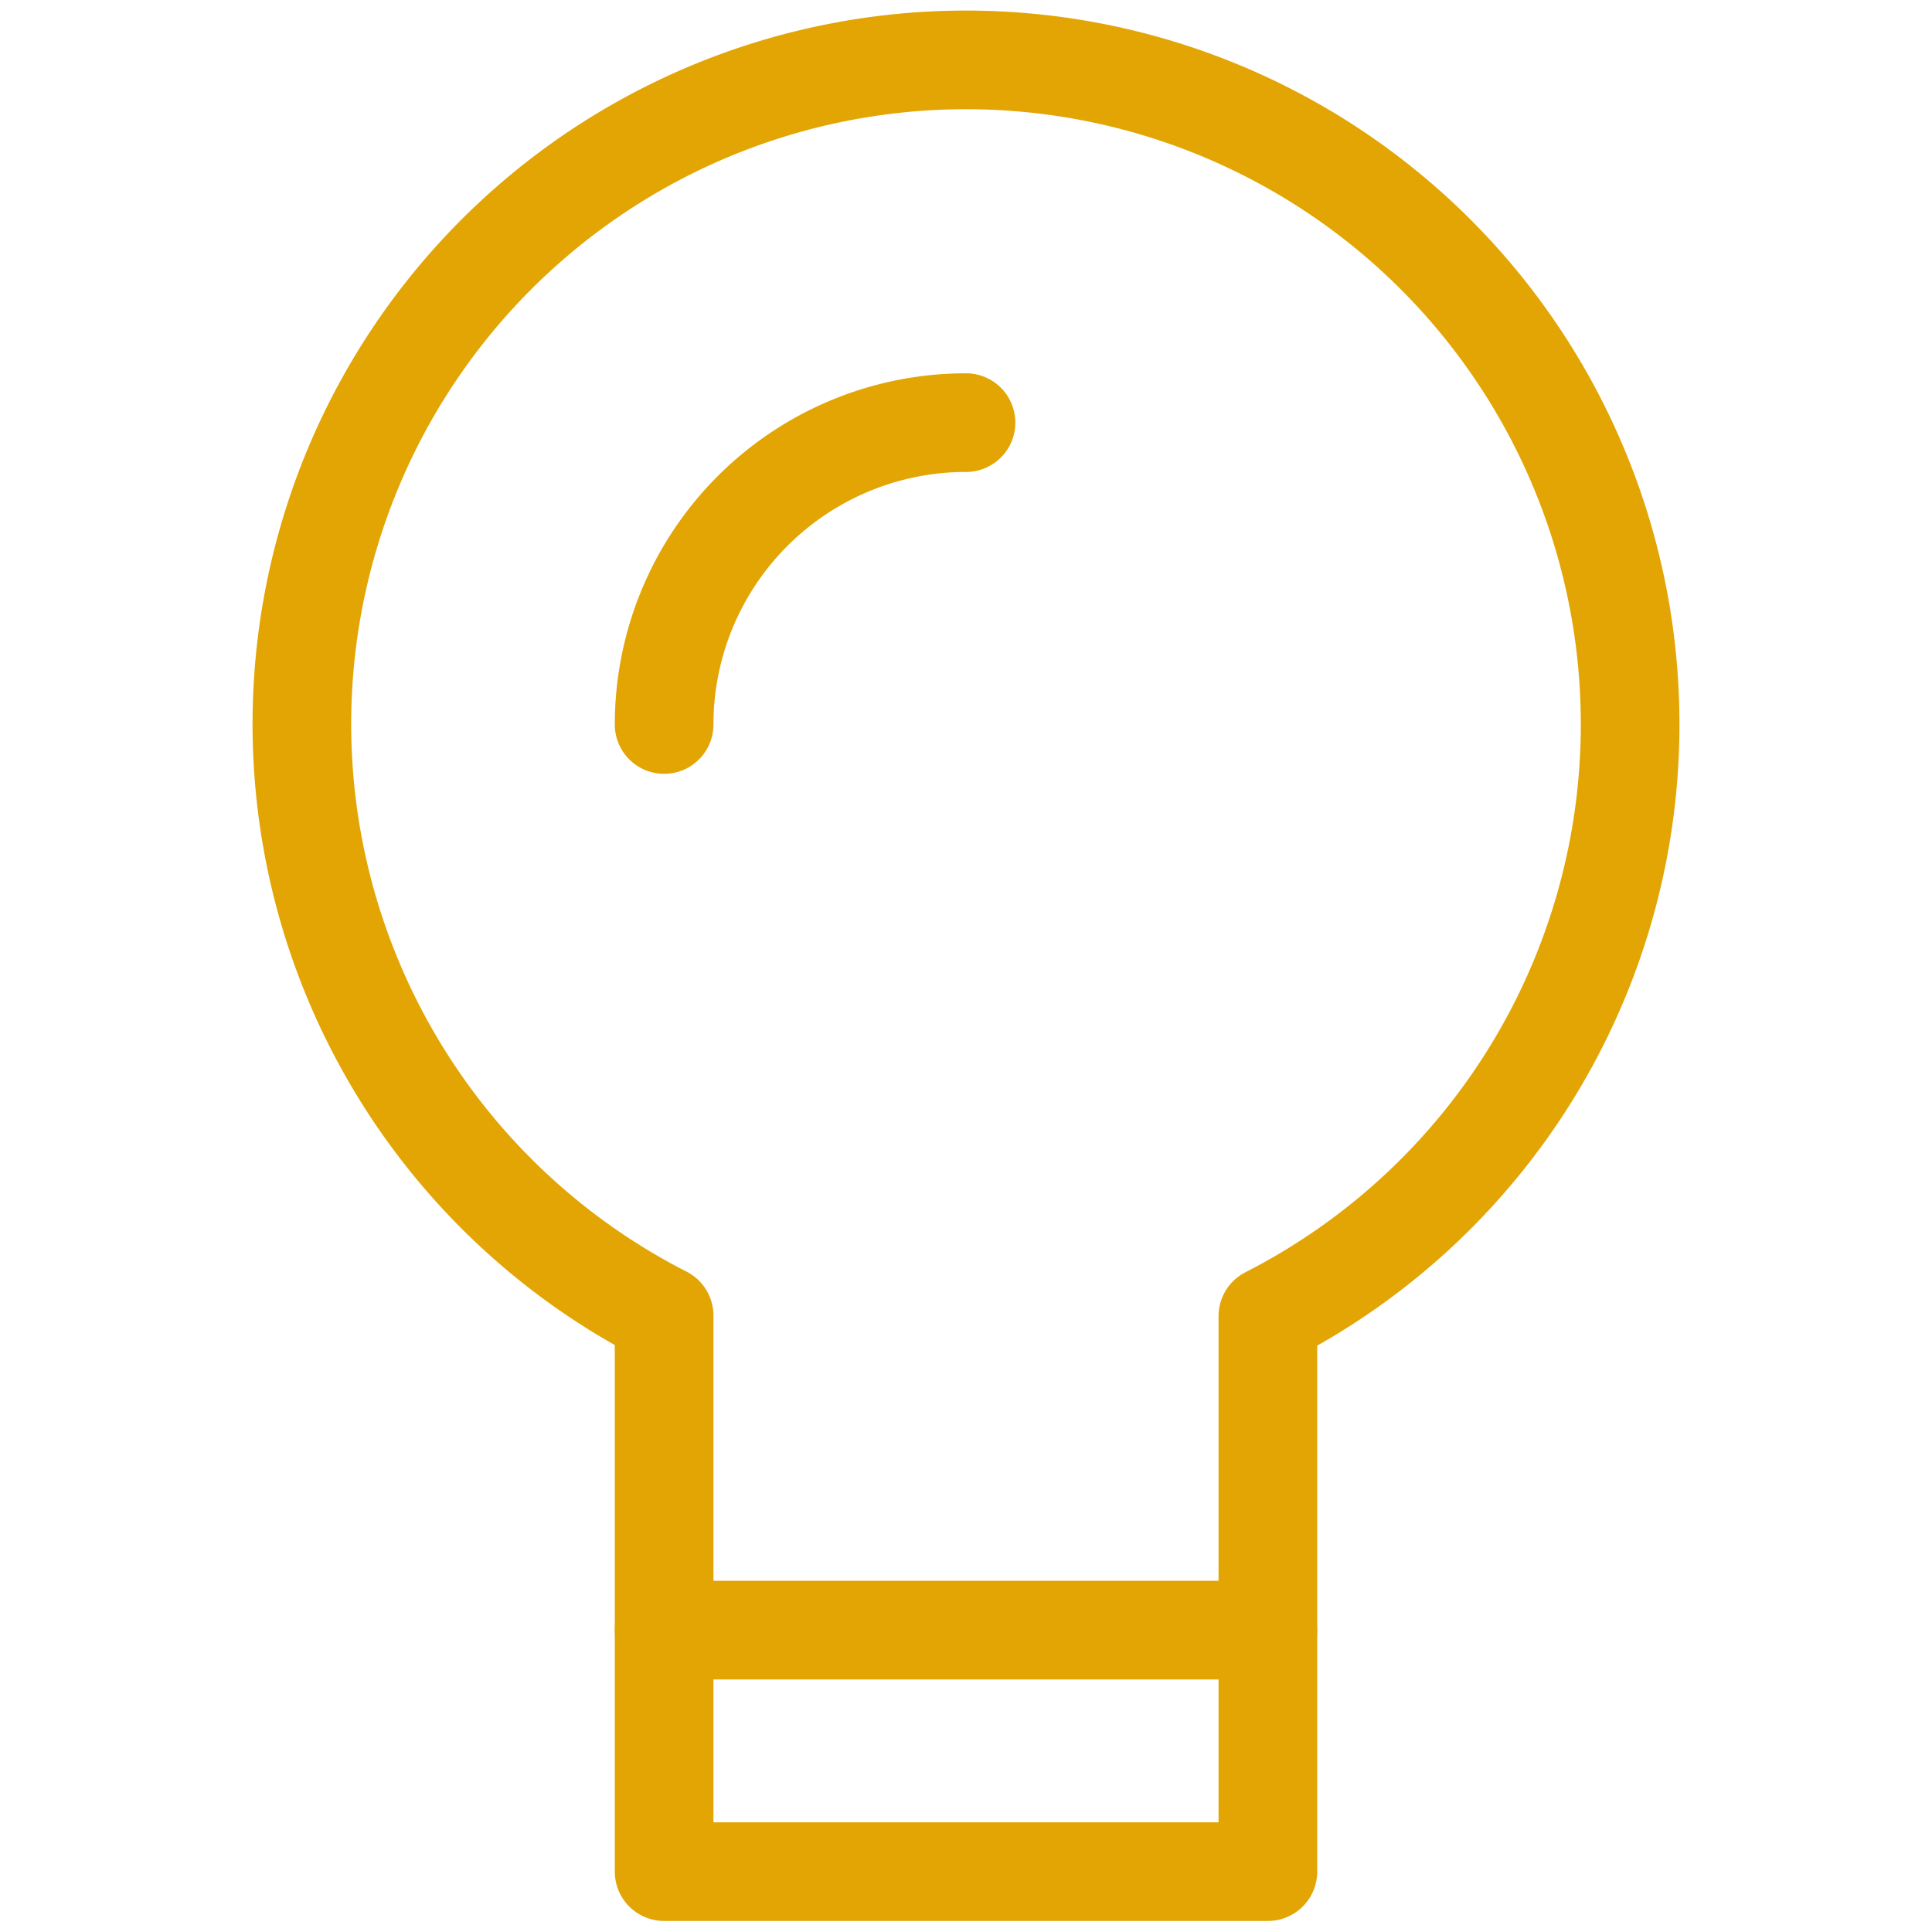
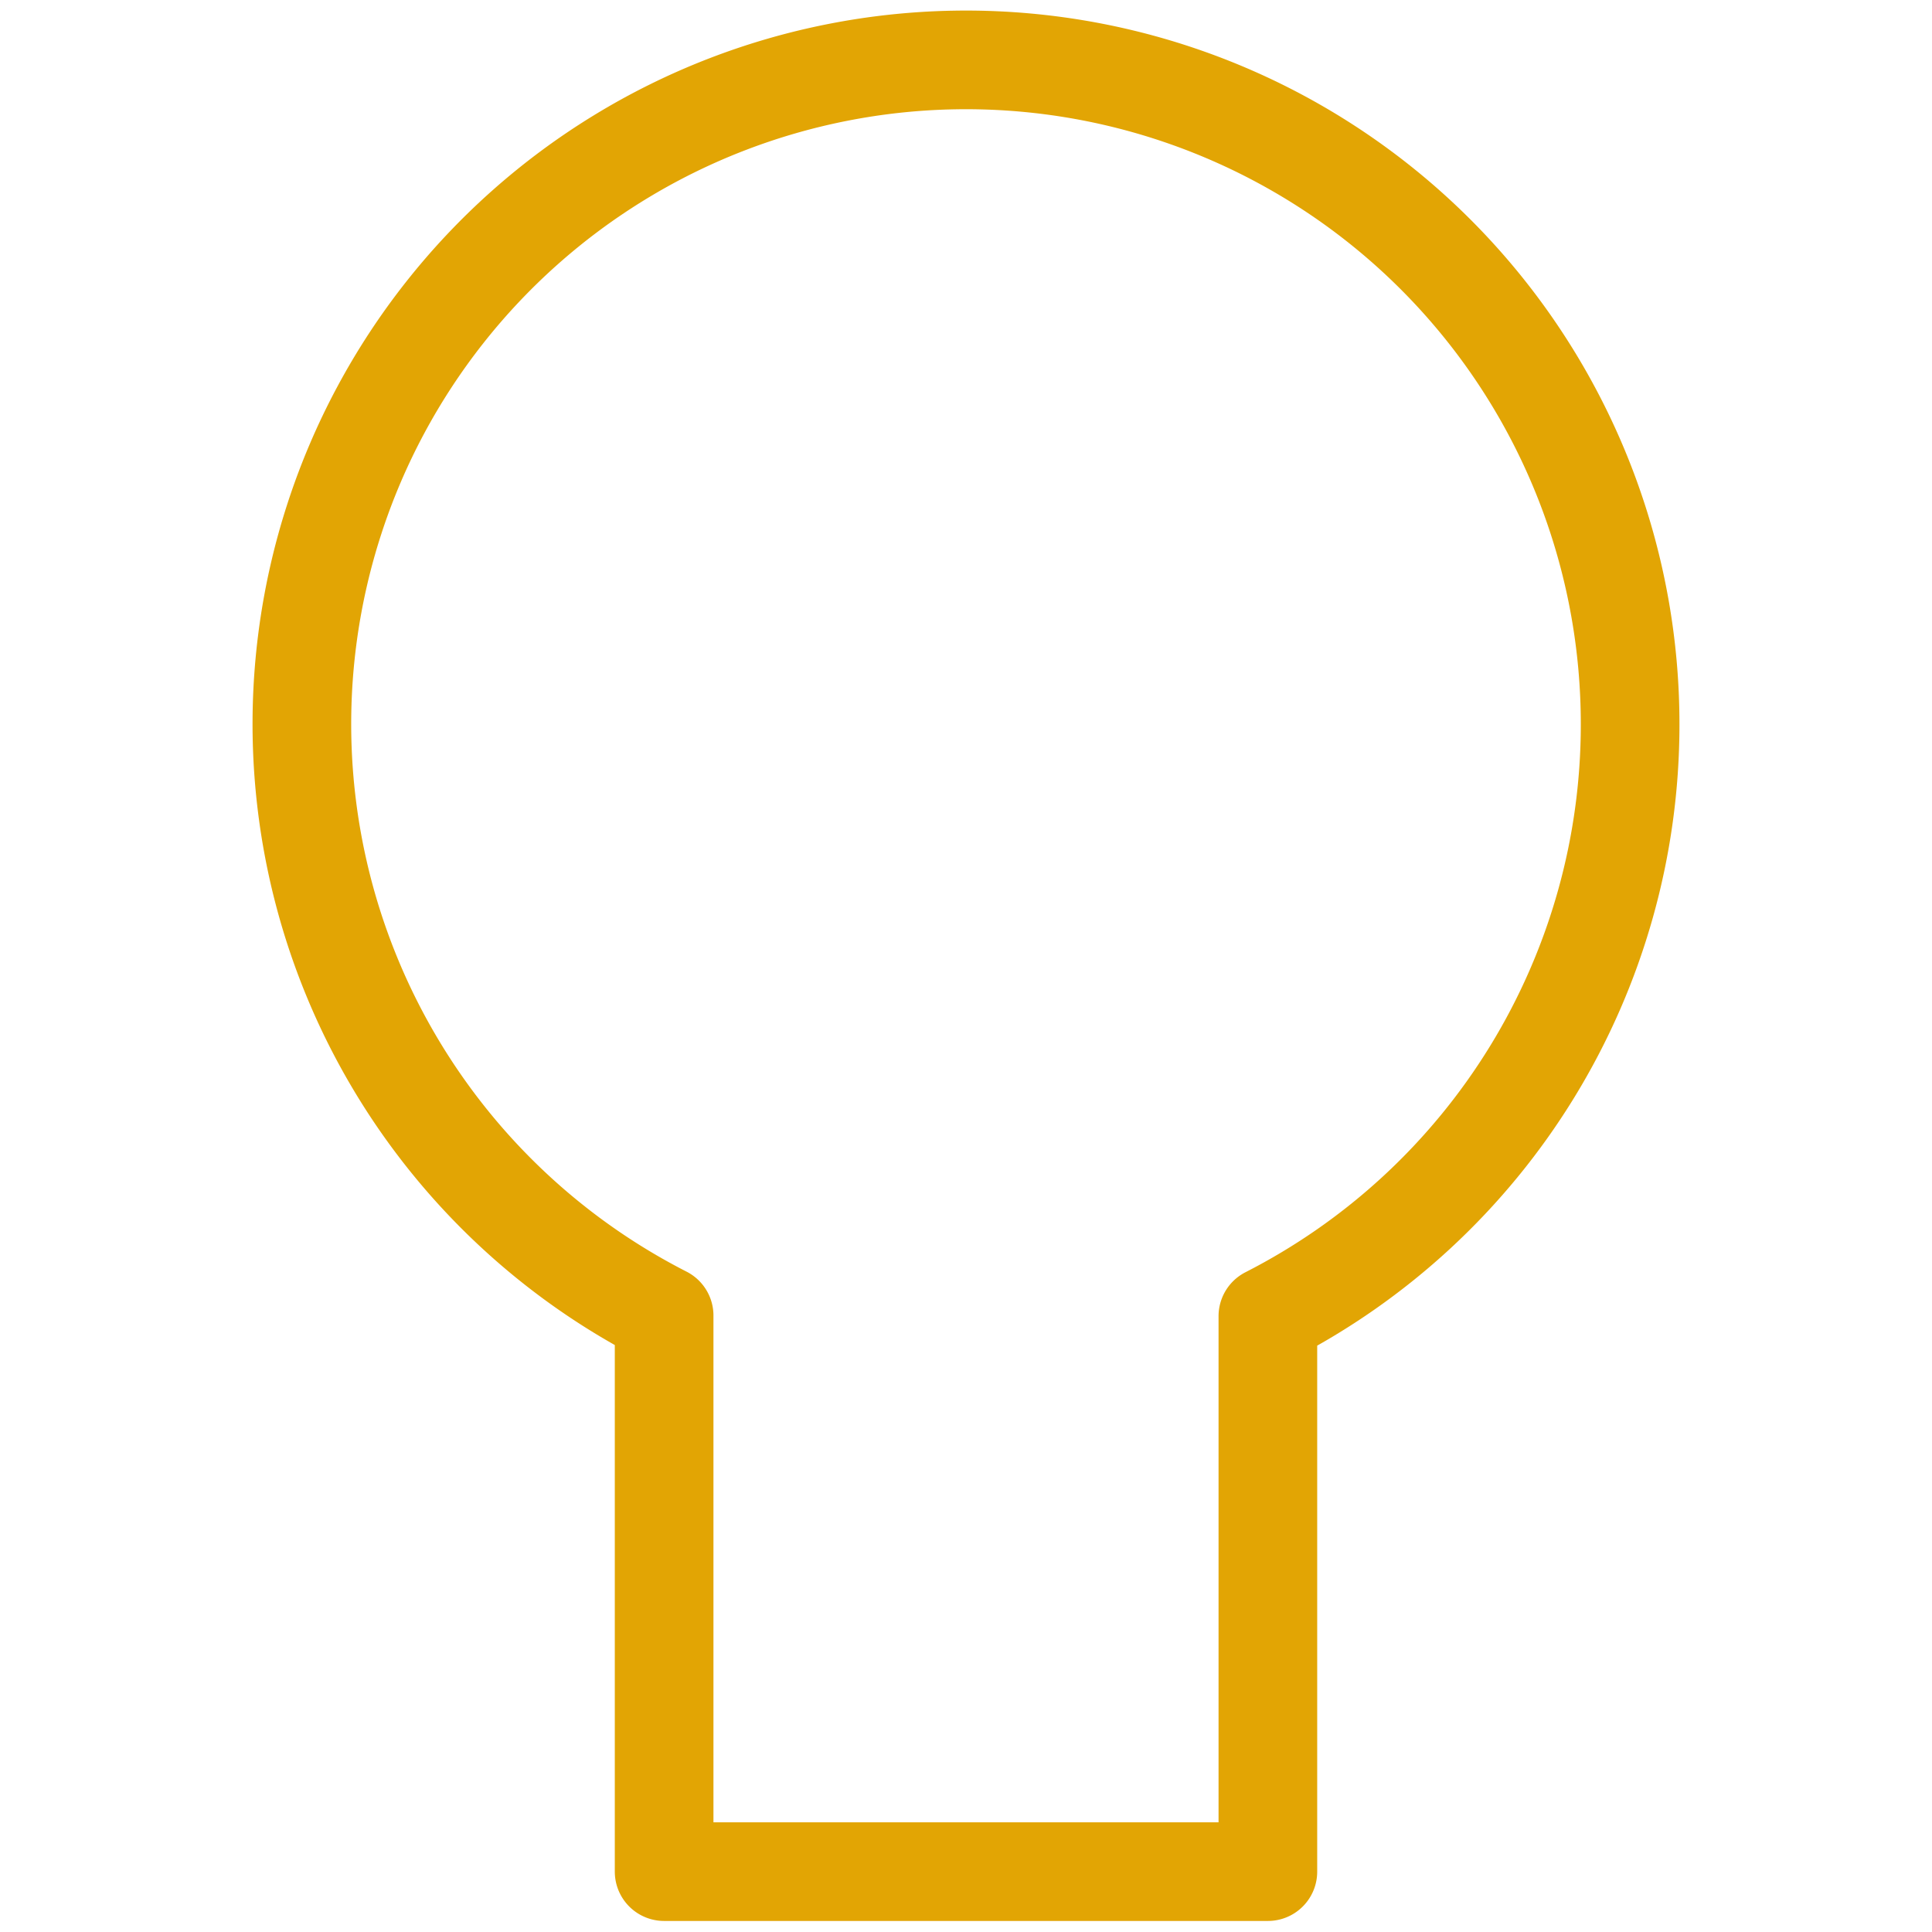
<svg xmlns="http://www.w3.org/2000/svg" viewBox="0 0 16 16" preserveAspectRatio="none" width="56" height="56">
  <path d="M13.5,6a5.5,5.5,0,1,0-8,4.895V15.5h5V10.9A5.5,5.5,0,0,0,13.5,6Z" fill="none" data-stroke="#444" stroke-linecap="round" stroke-linejoin="round" stroke="#E2A504" stroke-width="0.817px" />
-   <line x1="5.5" y1="13.5" x2="10.5" y2="13.5" fill="none" data-stroke="#444" stroke-linecap="round" stroke-linejoin="round" stroke="#E2A504" stroke-width="0.817px" />
-   <path d="M5.5,6A2.5,2.5,0,0,1,8,3.5" fill="none" data-stroke="#444444" stroke-linecap="round" stroke-linejoin="round" data-color="color-2" stroke="#E2A504" stroke-width="0.817px" />
</svg>